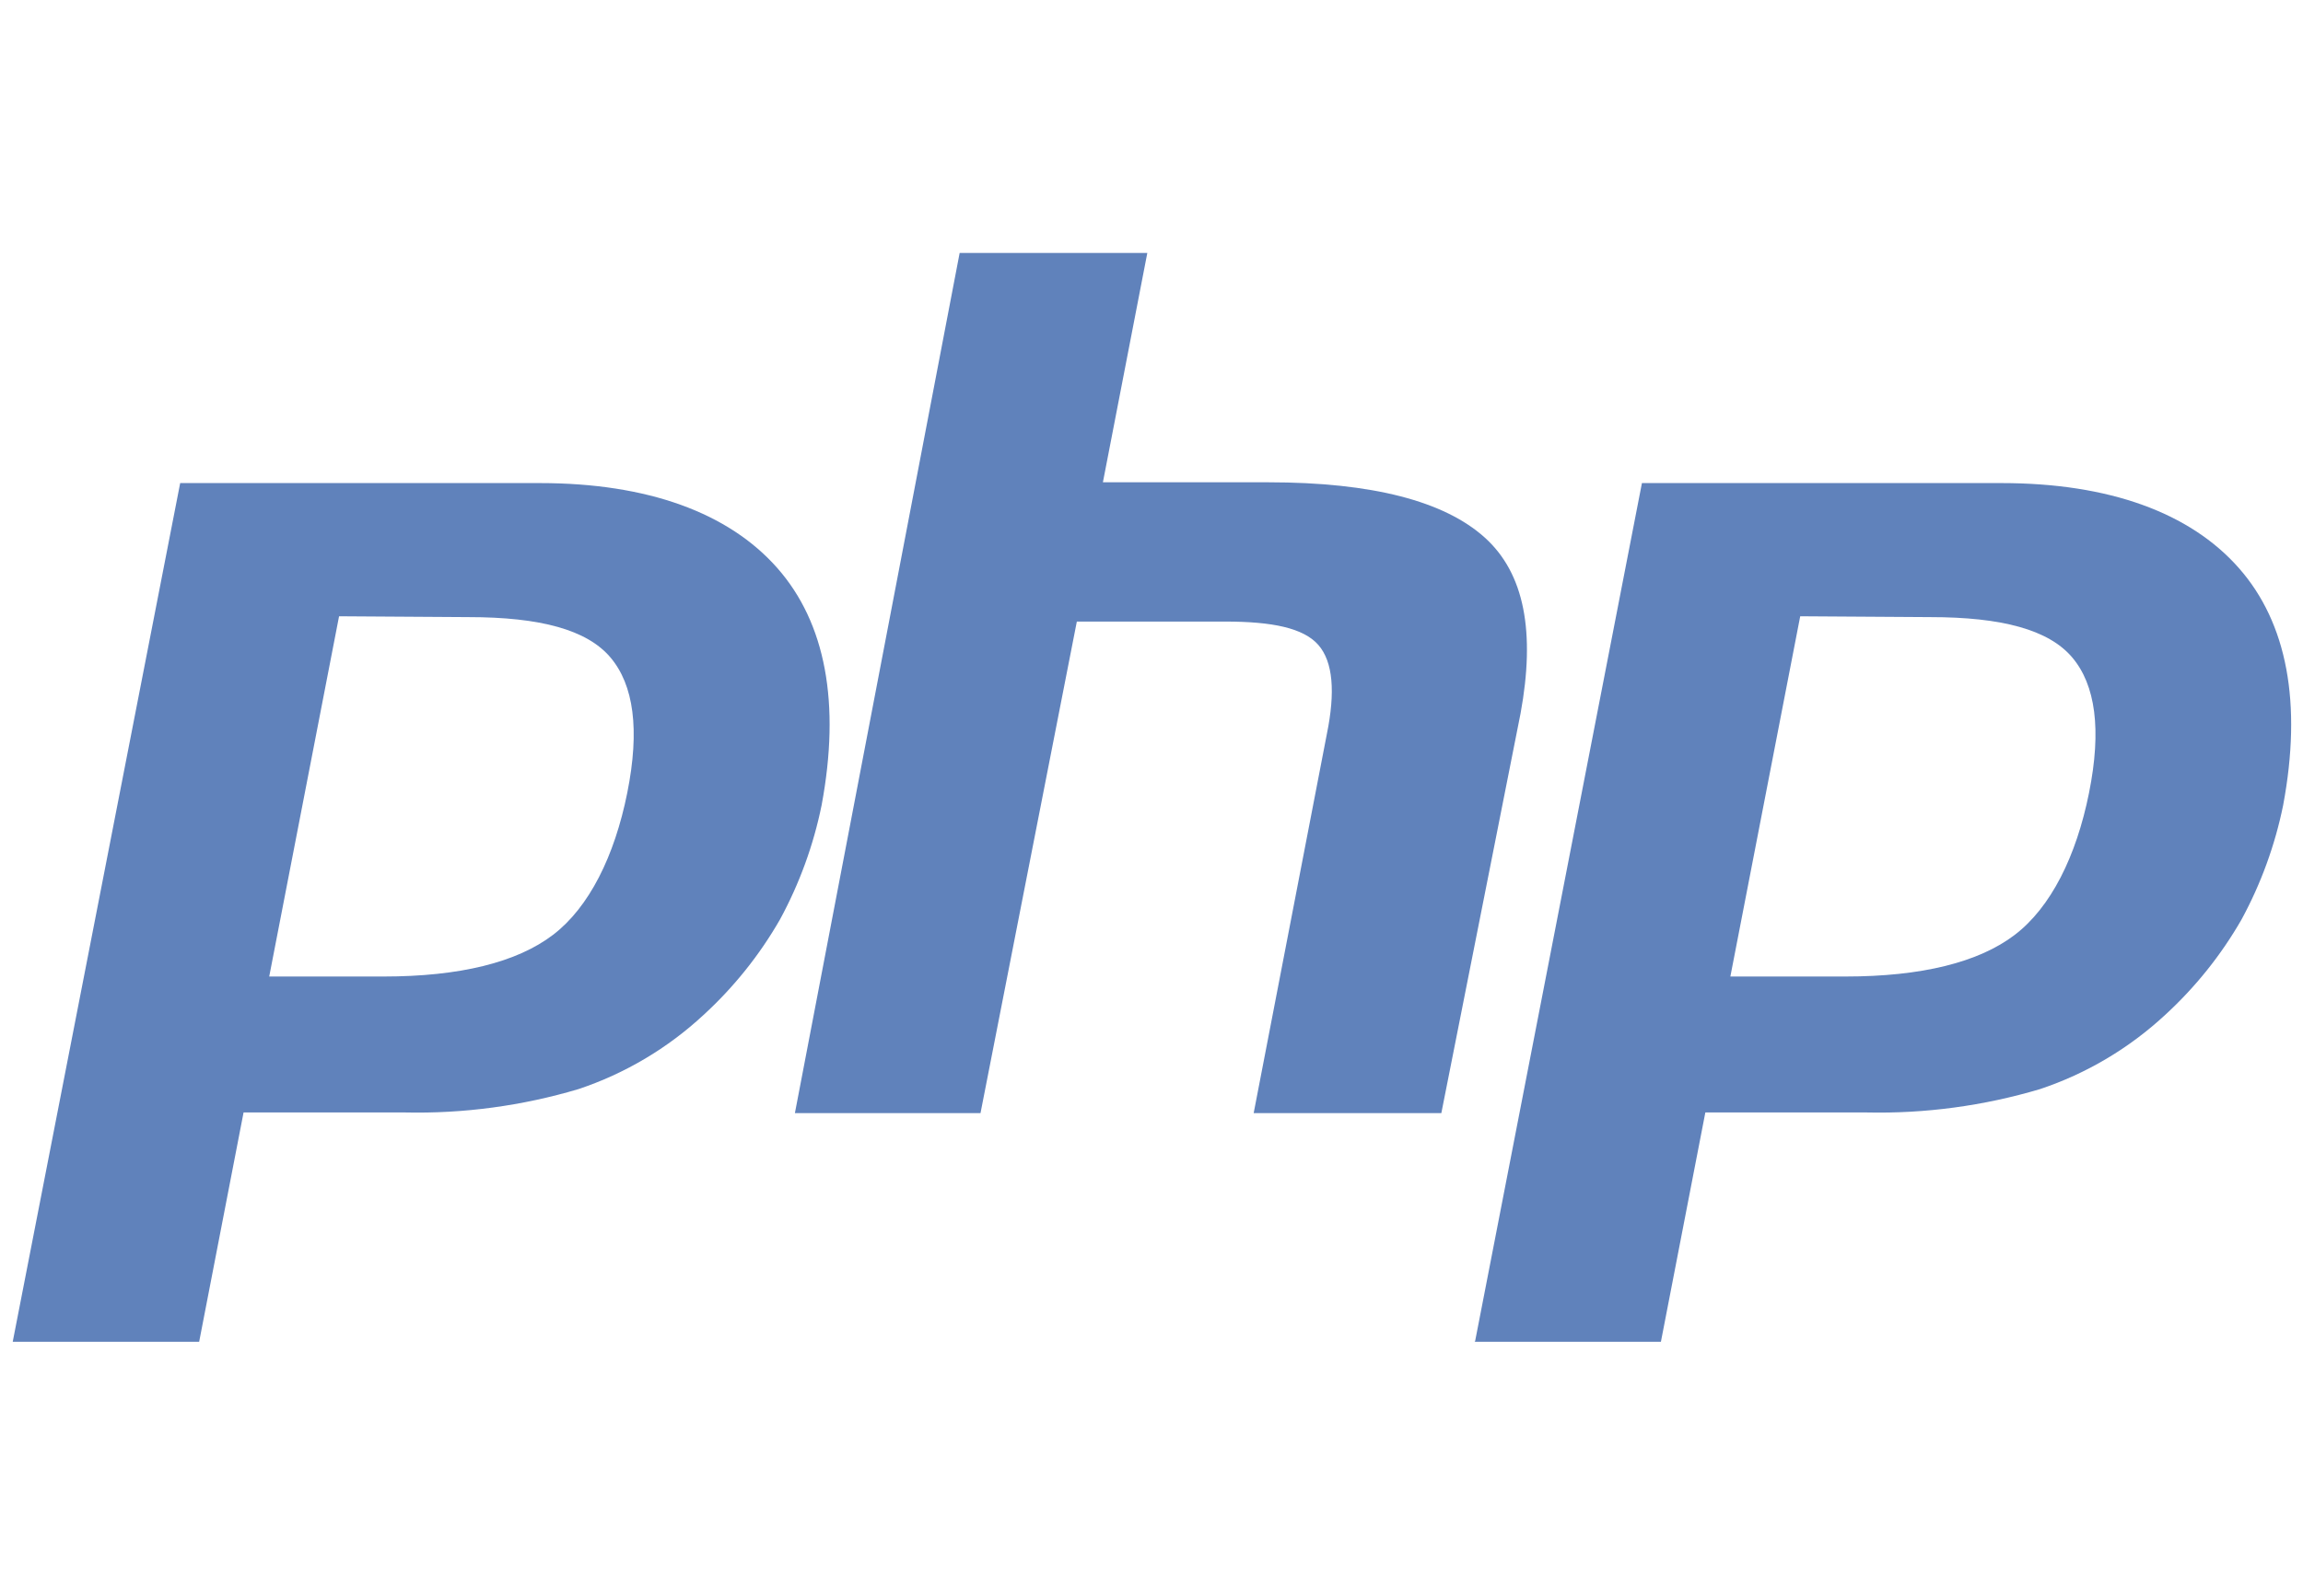
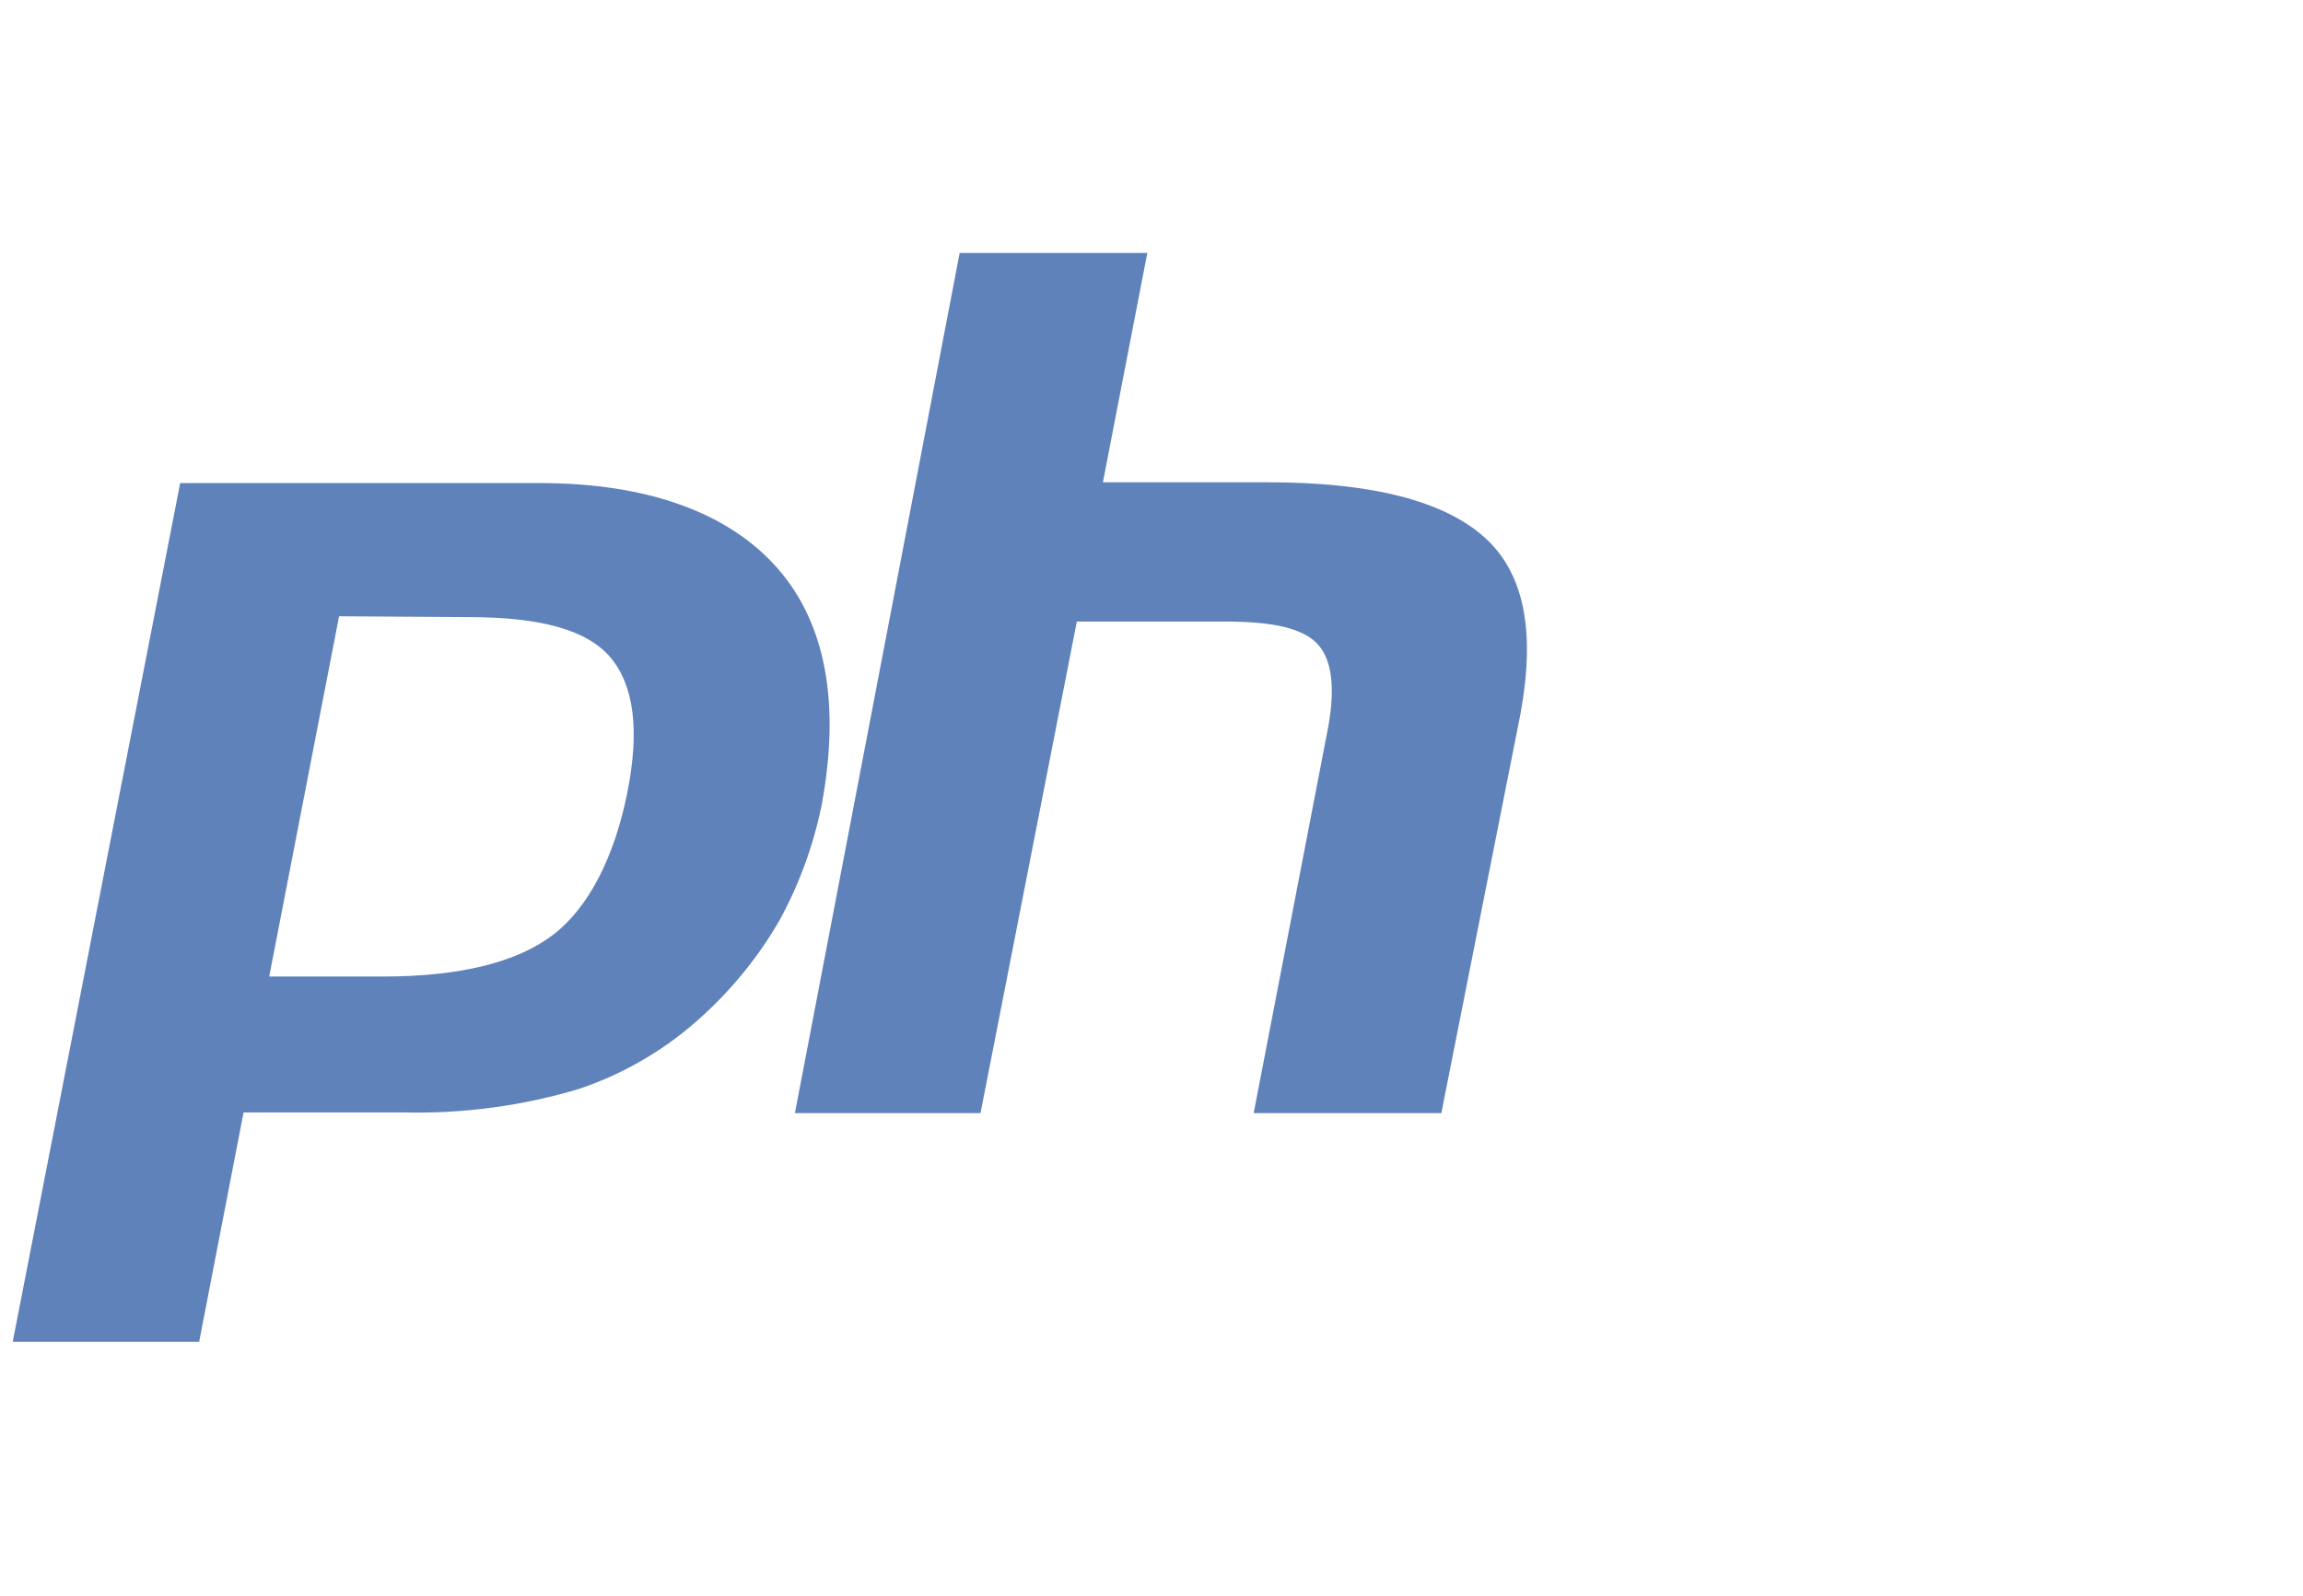
<svg xmlns="http://www.w3.org/2000/svg" width="88" height="61" viewBox="0 0 88 61" fill="none">
  <path d="M17.897 23.587C20.654 23.587 22.43 24.073 23.323 25.125C24.215 26.177 24.454 27.882 23.968 30.305C23.482 32.727 22.51 34.679 21.132 35.731C19.753 36.783 17.57 37.324 14.654 37.324H10.287L12.956 23.555L17.897 23.587ZM0.486 51.285H7.61L9.307 42.52H15.466C17.712 42.57 19.951 42.268 22.104 41.627C23.882 41.034 25.512 40.066 26.885 38.791C28.039 37.734 29.022 36.506 29.801 35.149C30.547 33.778 31.084 32.304 31.395 30.775C32.12 26.886 31.554 23.811 29.698 21.707C27.841 19.603 24.757 18.464 20.63 18.464H6.885L0.486 51.285Z" fill="#6082BB" />
  <path d="M36.669 9.669H43.84L42.143 18.434H48.462C52.446 18.434 55.187 19.159 56.725 20.538C58.263 21.916 58.669 24.179 58.103 27.263L55.075 42.546H47.904L50.701 28.052C51.027 26.458 50.94 25.295 50.374 24.649C49.808 24.004 48.621 23.757 46.812 23.757H41.147L37.466 42.546H30.374L36.669 9.669Z" fill="#6082BB" />
-   <path d="M73.752 23.587C76.509 23.587 78.286 24.073 79.179 25.125C80.071 26.177 80.31 27.882 79.824 30.305C79.338 32.727 78.366 34.679 76.987 35.731C75.609 36.783 73.426 37.324 70.509 37.324H66.119L68.788 23.555L73.752 23.587ZM56.342 51.285H63.465L65.163 42.52H71.314C73.56 42.57 75.799 42.268 77.952 41.627C79.729 41.034 81.359 40.066 82.733 38.791C83.886 37.734 84.87 36.506 85.649 35.149C86.394 33.778 86.931 32.304 87.242 30.775C87.968 26.886 87.402 23.811 85.545 21.707C83.689 19.603 80.605 18.464 76.478 18.464H62.74L56.366 51.261L56.342 51.285Z" fill="#6082BB" />
</svg>